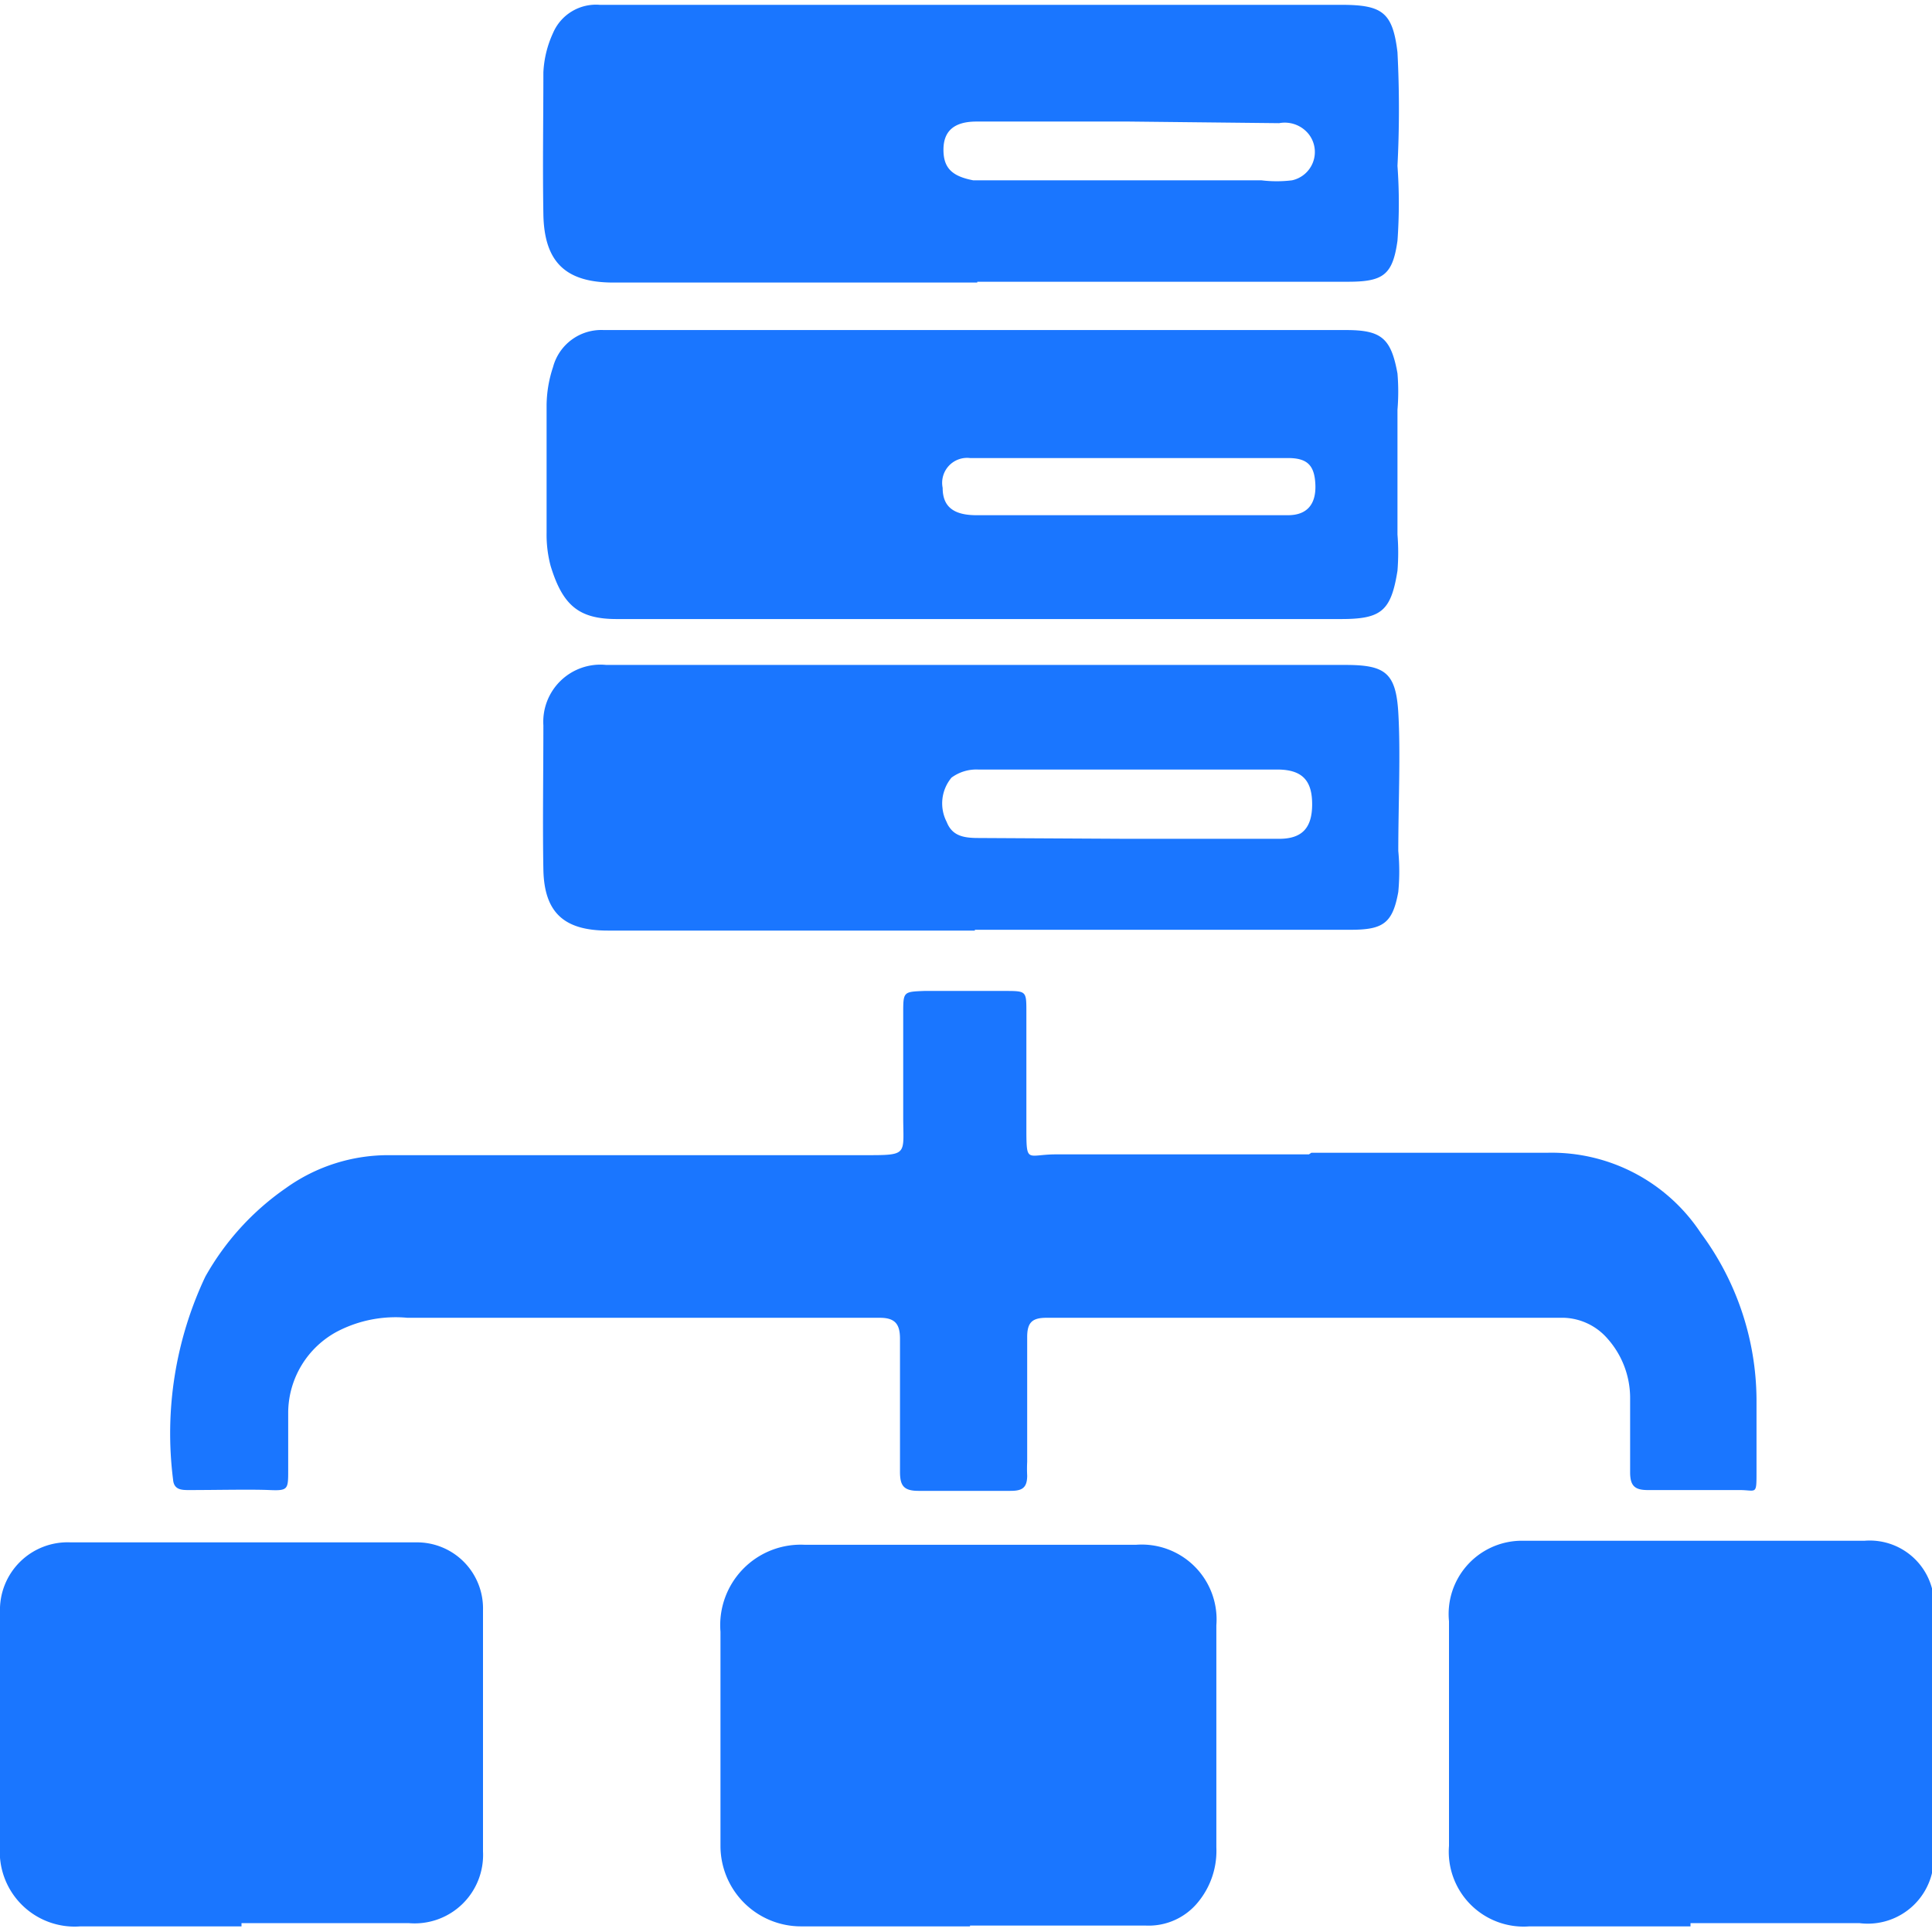
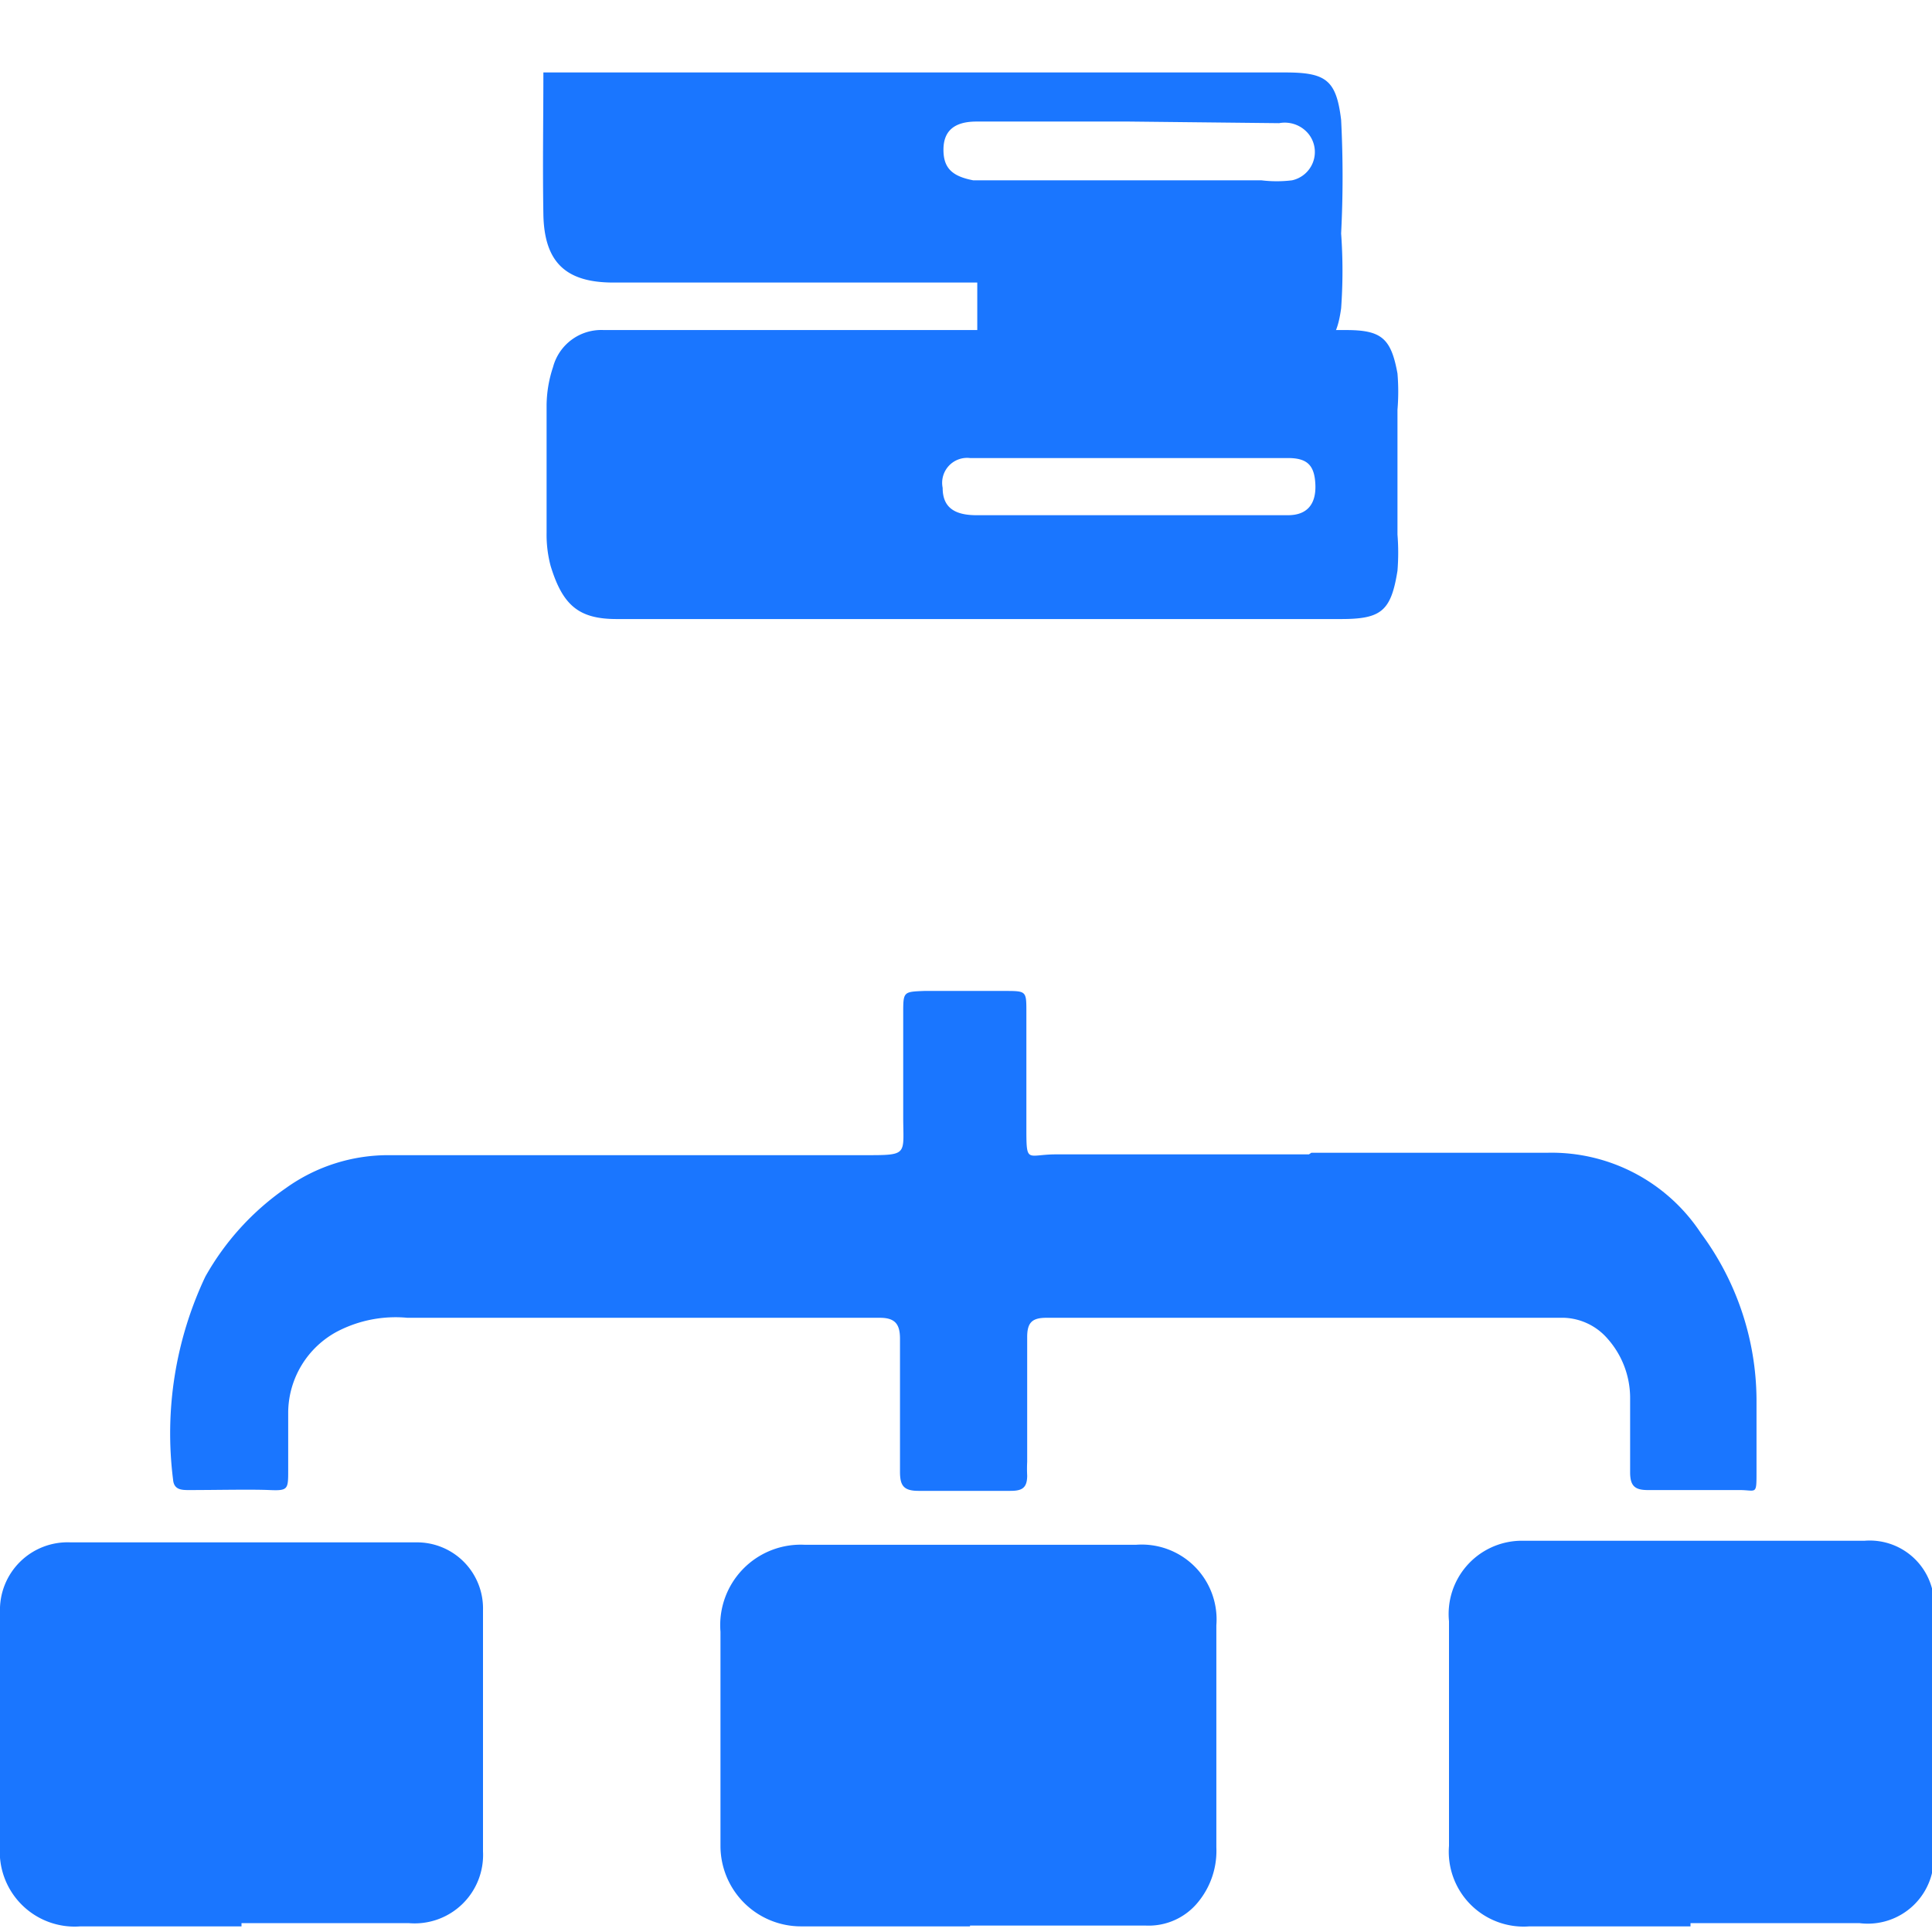
<svg xmlns="http://www.w3.org/2000/svg" id="Слой_1" data-name="Слой 1" width="24" height="24" viewBox="0 0 24 24">
  <defs>
    <style>.cls-1{fill:#1a76ff;}</style>
  </defs>
  <title>1507</title>
  <path class="cls-1" d="M16.29,14.32c1,0,2,0,2.93,0a2.22,2.22,0,0,1,1.91,1,3.5,3.5,0,0,1,.69,2.06c0,.3,0,.6,0,.9s0,.23-.21.23c-.38,0-.76,0-1.14,0-.16,0-.22-.05-.22-.22s0-.62,0-.93a1.11,1.11,0,0,0-.28-.73.75.75,0,0,0-.54-.26l-.79,0H13c-.18,0-.24.06-.24.24,0,.52,0,1,0,1.55a1.69,1.69,0,0,0,0,.17c0,.16-.07.19-.21.19-.38,0-.76,0-1.14,0-.19,0-.23-.07-.23-.24,0-.37,0-.74,0-1.1,0-.18,0-.37,0-.55s-.06-.26-.25-.26H5.06a1.57,1.57,0,0,0-.87.17,1.15,1.15,0,0,0-.61,1c0,.24,0,.48,0,.72s0,.26-.23.25-.67,0-1,0c-.09,0-.19,0-.2-.13a4.56,4.56,0,0,1,.4-2.52,3.3,3.3,0,0,1,1-1.1,2.18,2.18,0,0,1,1.29-.41h5.9c.55,0,.48,0,.48-.48s0-.85,0-1.28c0-.27,0-.27.26-.28h1c.27,0,.27,0,.27.26,0,.47,0,.94,0,1.42s0,.35.37.35h3.14Z" />
  <path class="cls-1" d="M12.16,4.1h4.56c.44,0,.56.1.64.54a2.72,2.72,0,0,1,0,.45q0,.78,0,1.55a2.86,2.86,0,0,1,0,.45c-.08.5-.2.6-.7.6-3,0-6,0-9,0-.47,0-.67-.17-.82-.66a1.51,1.51,0,0,1-.05-.41c0-.53,0-1.06,0-1.59a1.54,1.54,0,0,1,.08-.47A.62.62,0,0,1,7.5,4.1h4.66ZM14,6.4h2c.24,0,.35-.14.34-.38s-.1-.33-.34-.33H12.05a.31.31,0,0,0-.34.37c0,.23.13.34.42.34Z" />
-   <path class="cls-1" d="M12.14,3.51H7.62c-.59,0-.86-.25-.87-.85s0-1.17,0-1.76A1.31,1.31,0,0,1,6.87.41.58.58,0,0,1,7.45.06h9.21c.51,0,.64.09.7.59a13.86,13.86,0,0,1,0,1.41,6.47,6.47,0,0,1,0,.93c-.06.43-.18.51-.62.51H12.14Zm1.89-2h-1.9c-.28,0-.41.12-.41.35s.11.33.37.38l.27,0h3.31a1.56,1.56,0,0,0,.38,0,.36.36,0,0,0,.21-.57.38.38,0,0,0-.37-.14Z" />
-   <path class="cls-1" d="M12.11,11.56H7.55c-.54,0-.79-.22-.8-.76s0-1.2,0-1.79a.71.71,0,0,1,.78-.75c3.06,0,6.12,0,9.18,0,.49,0,.63.09.66.59s0,1.15,0,1.72a2.71,2.71,0,0,1,0,.51c-.07.39-.19.47-.59.47H12.11ZM14,10.42h1.89c.29,0,.41-.14.41-.43s-.12-.42-.4-.43H12.16a.52.52,0,0,0-.34.1.5.5,0,0,0-.06.55c.07.18.22.2.4.2Z" />
+   <path class="cls-1" d="M12.14,3.51H7.62c-.59,0-.86-.25-.87-.85s0-1.17,0-1.76h9.21c.51,0,.64.09.7.59a13.86,13.86,0,0,1,0,1.41,6.47,6.47,0,0,1,0,.93c-.06.43-.18.51-.62.51H12.14Zm1.89-2h-1.9c-.28,0-.41.12-.41.35s.11.33.37.38l.27,0h3.31a1.56,1.56,0,0,0,.38,0,.36.36,0,0,0,.21-.57.38.38,0,0,0-.37-.14Z" />
  <path class="cls-1" d="M12.05,23.93H9.95a1,1,0,0,1-1-1c0-.89,0-1.77,0-2.66A1,1,0,0,1,10,19.19h1.76c.78,0,1.56,0,2.35,0a.93.93,0,0,1,1,1c0,.92,0,1.84,0,2.76a1,1,0,0,1-.22.67.79.79,0,0,1-.66.3H12.05Z" />
  <path class="cls-1" d="M3,23.93c-.68,0-1.36,0-2,0a.93.93,0,0,1-1-1c0-.76,0-1.52,0-2.28,0-.21,0-.41,0-.62a.84.84,0,0,1,.88-.87q2.14,0,4.28,0A.82.82,0,0,1,6,20q0,1.5,0,3a.85.85,0,0,1-.92.89H3Z" />
  <path class="cls-1" d="M21,23.93H19a.93.93,0,0,1-1-1c0-.93,0-1.86,0-2.79a.91.91,0,0,1,.88-1h4.28a.8.8,0,0,1,.86.9c0,.77,0,1.54,0,2.31,0,.22,0,.44,0,.66a.82.82,0,0,1-.92.88H21Z" />
</svg>